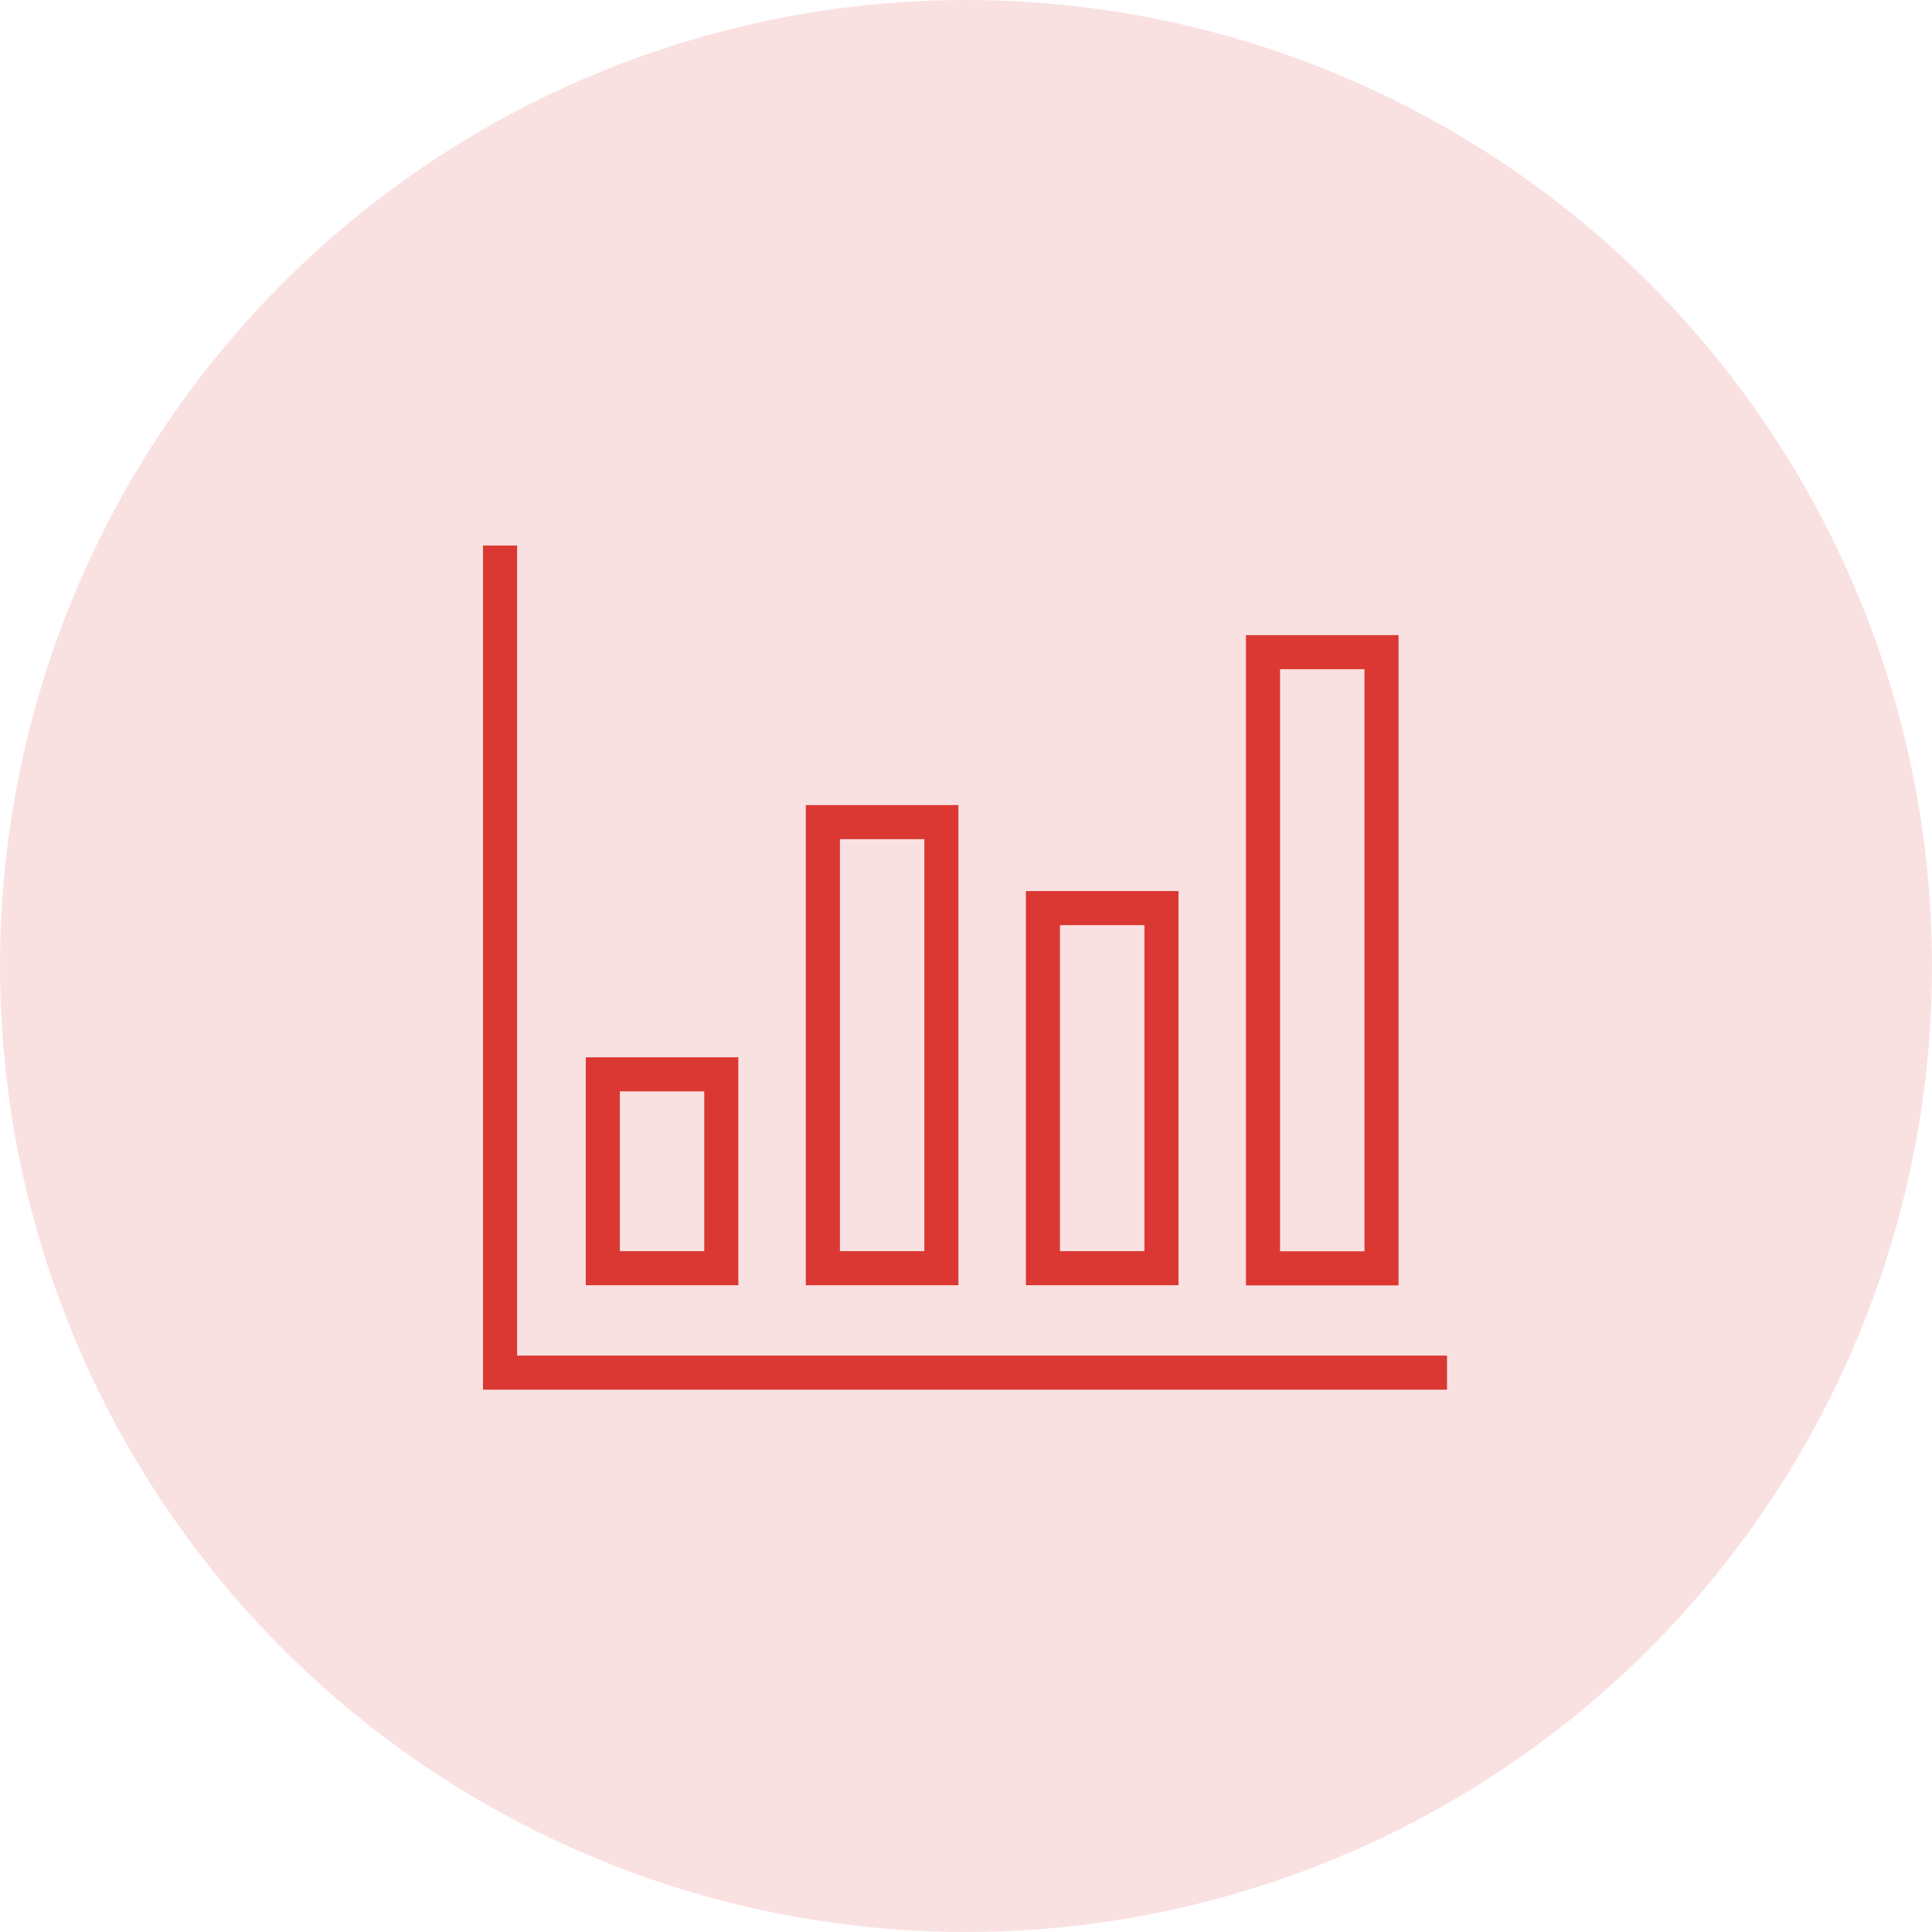
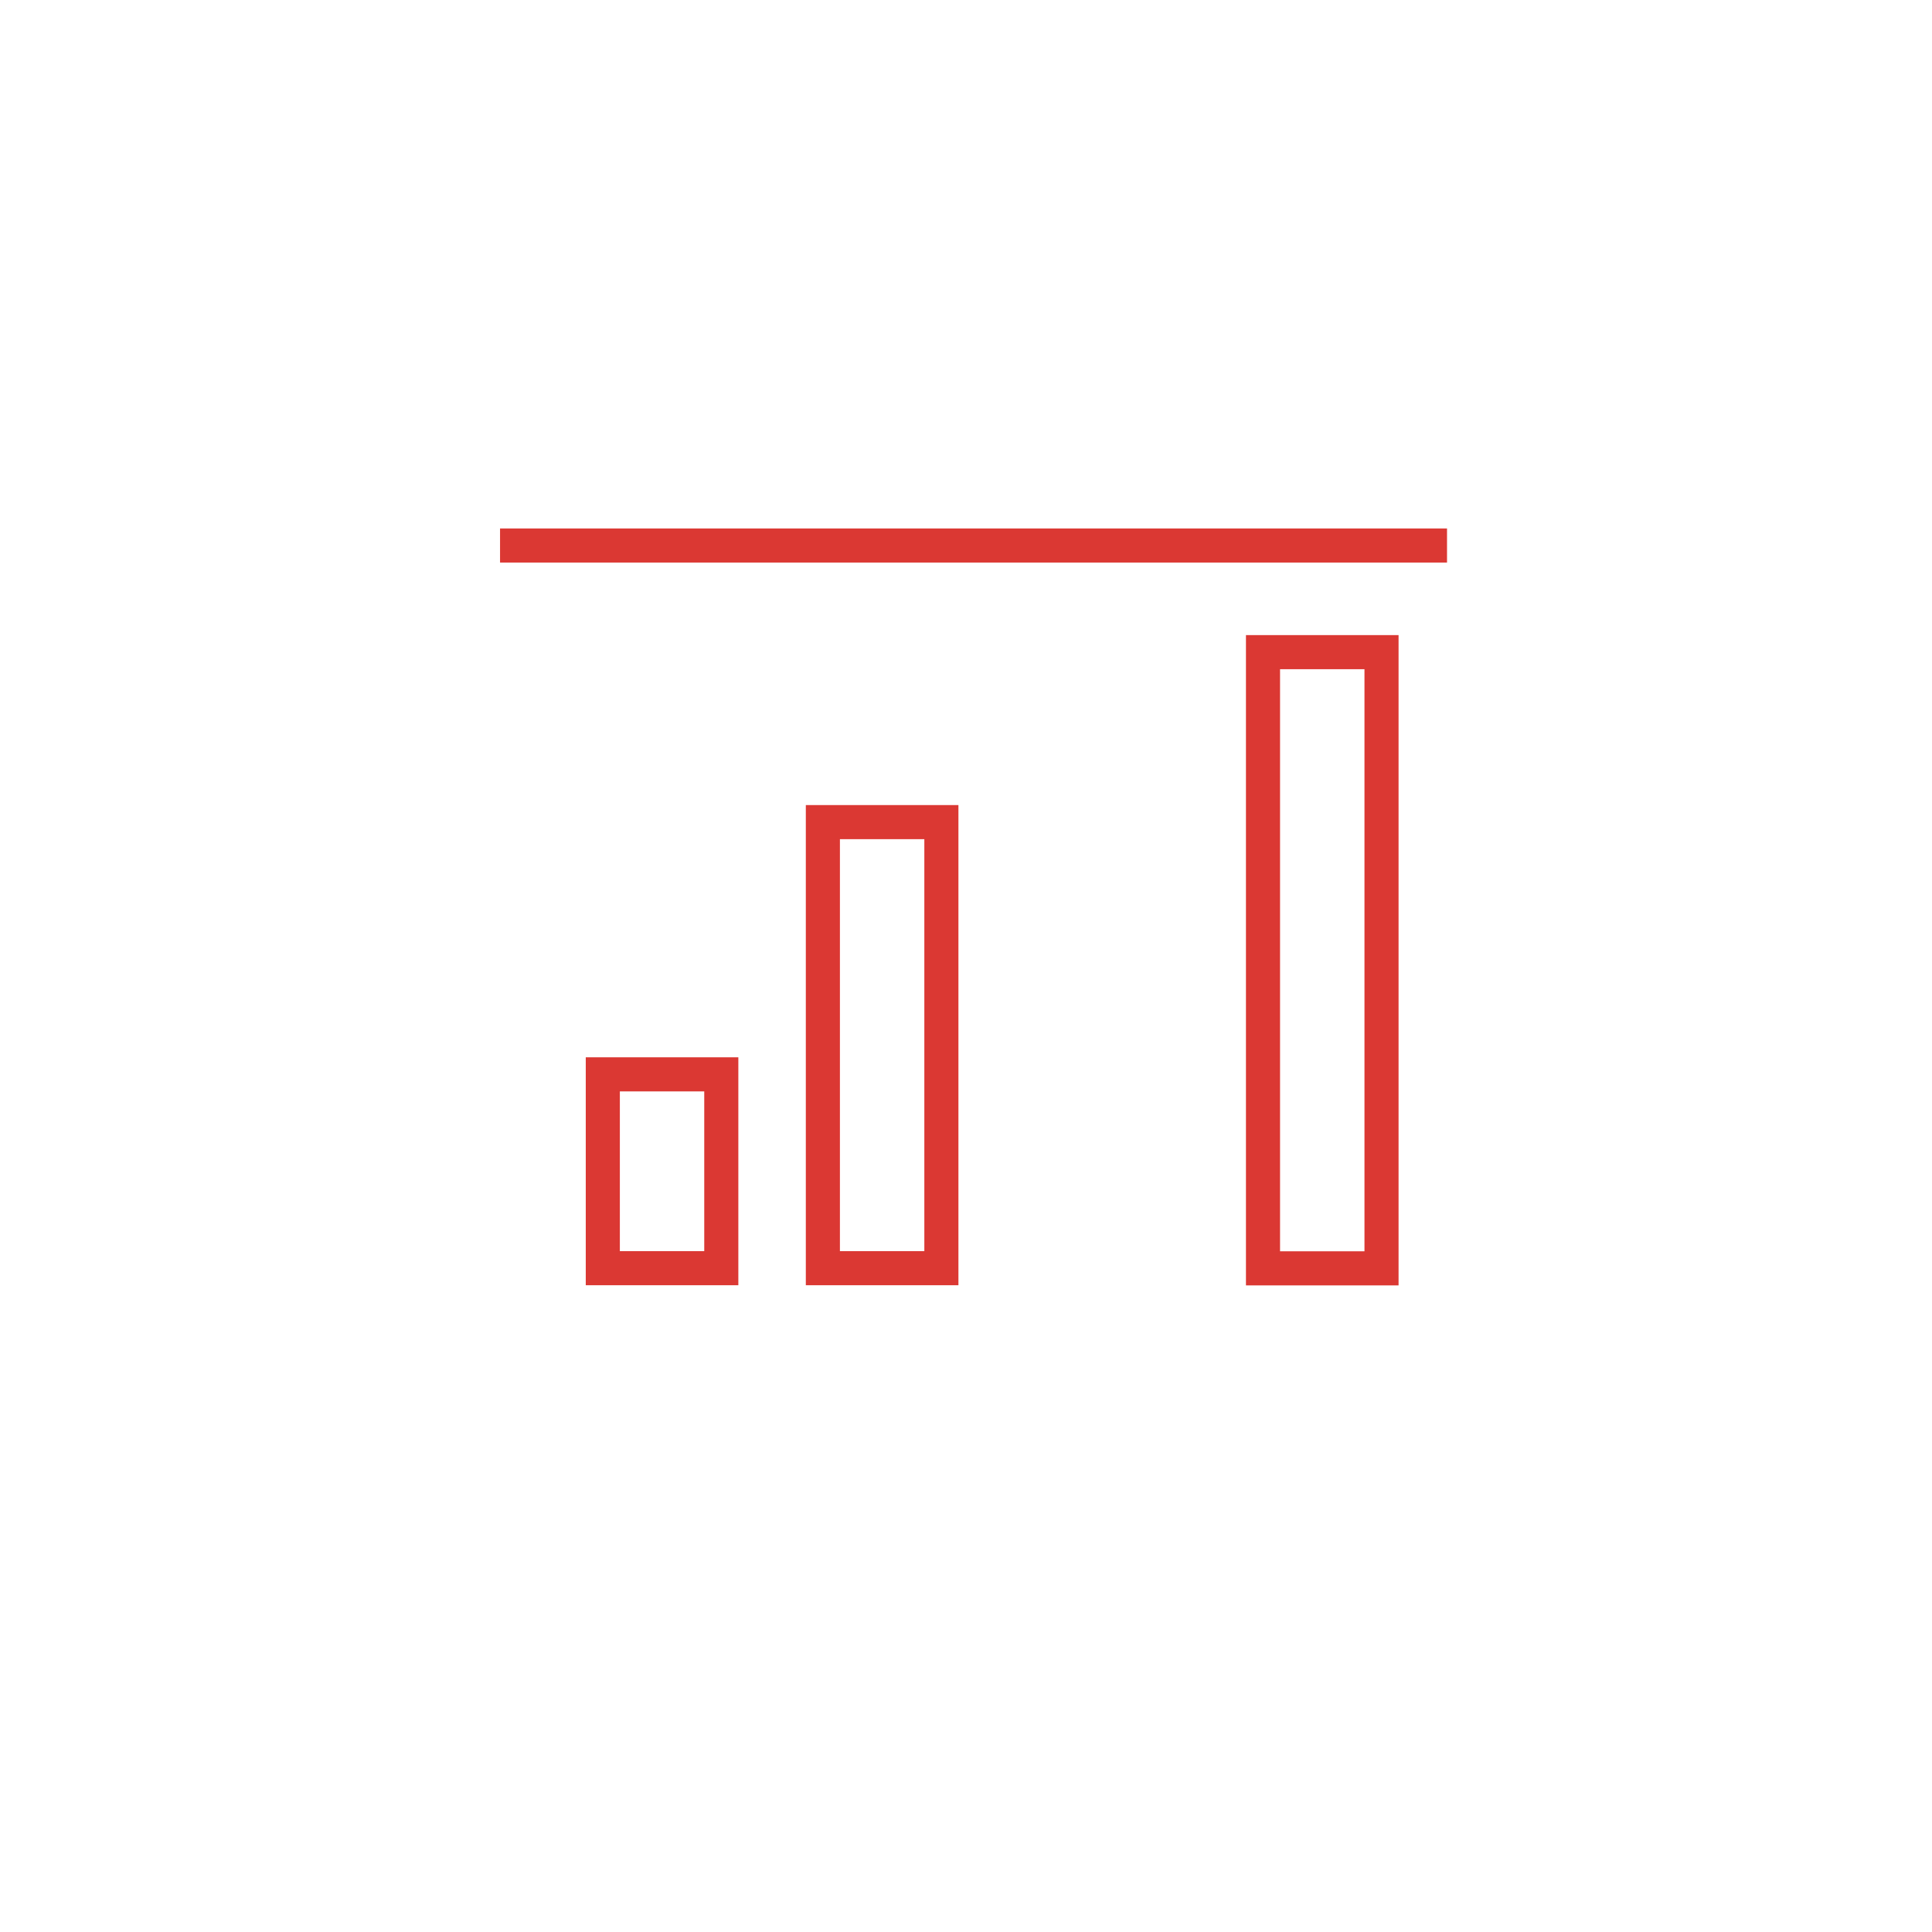
<svg xmlns="http://www.w3.org/2000/svg" width="85" height="85" viewBox="0 0 85 85" fill="none">
-   <circle cx="42.5" cy="42.5" r="42.5" fill="#FAE1E1" />
  <path d="M31.734 47.267H26.521V55.795H31.734V47.267Z" stroke="#DB3833" stroke-width="1.5" />
  <path d="M41.417 36.17H36.203V55.795H41.417V36.17Z" stroke="#DB3833" stroke-width="1.5" />
-   <path d="M51.099 39.953H45.885V55.795H51.099V39.953Z" stroke="#DB3833" stroke-width="1.5" />
  <path d="M60.781 28.692H55.567V55.802H60.781V28.692Z" stroke="#DB3833" stroke-width="1.5" />
-   <path d="M22 24V60.39H63.663" stroke="#DB3833" stroke-width="1.5" />
+   <path d="M22 24H63.663" stroke="#DB3833" stroke-width="1.5" />
</svg>